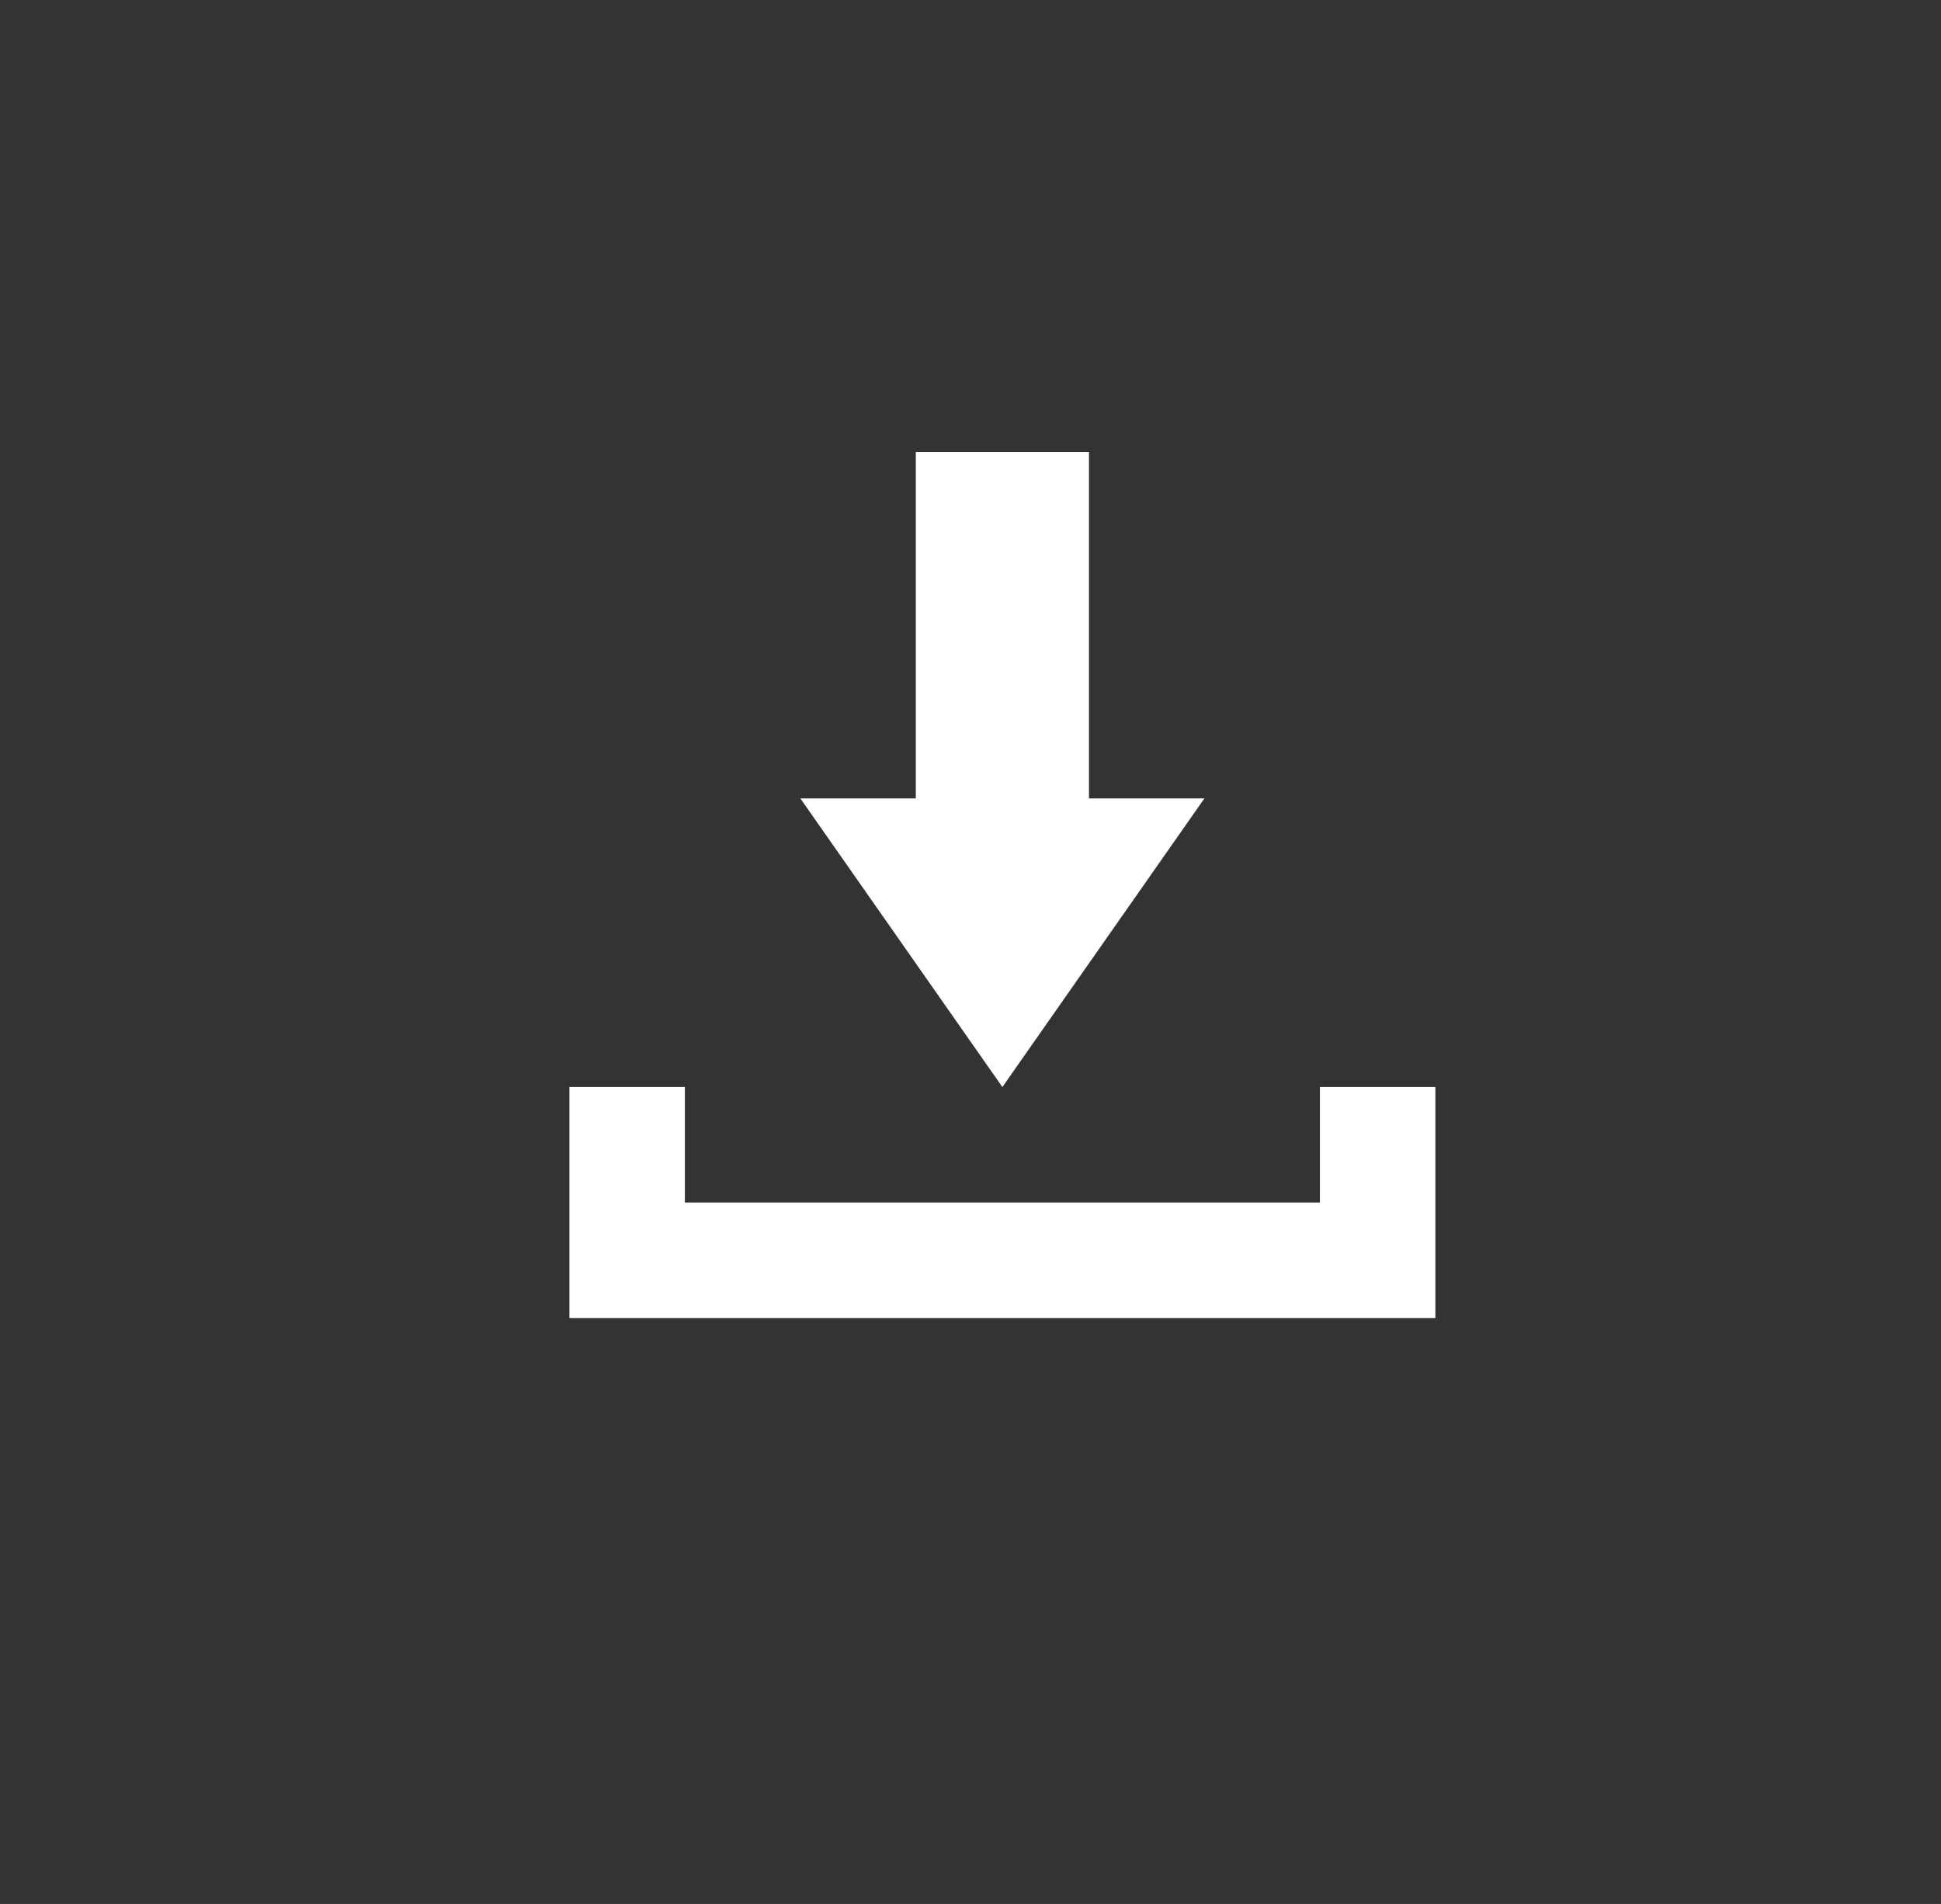
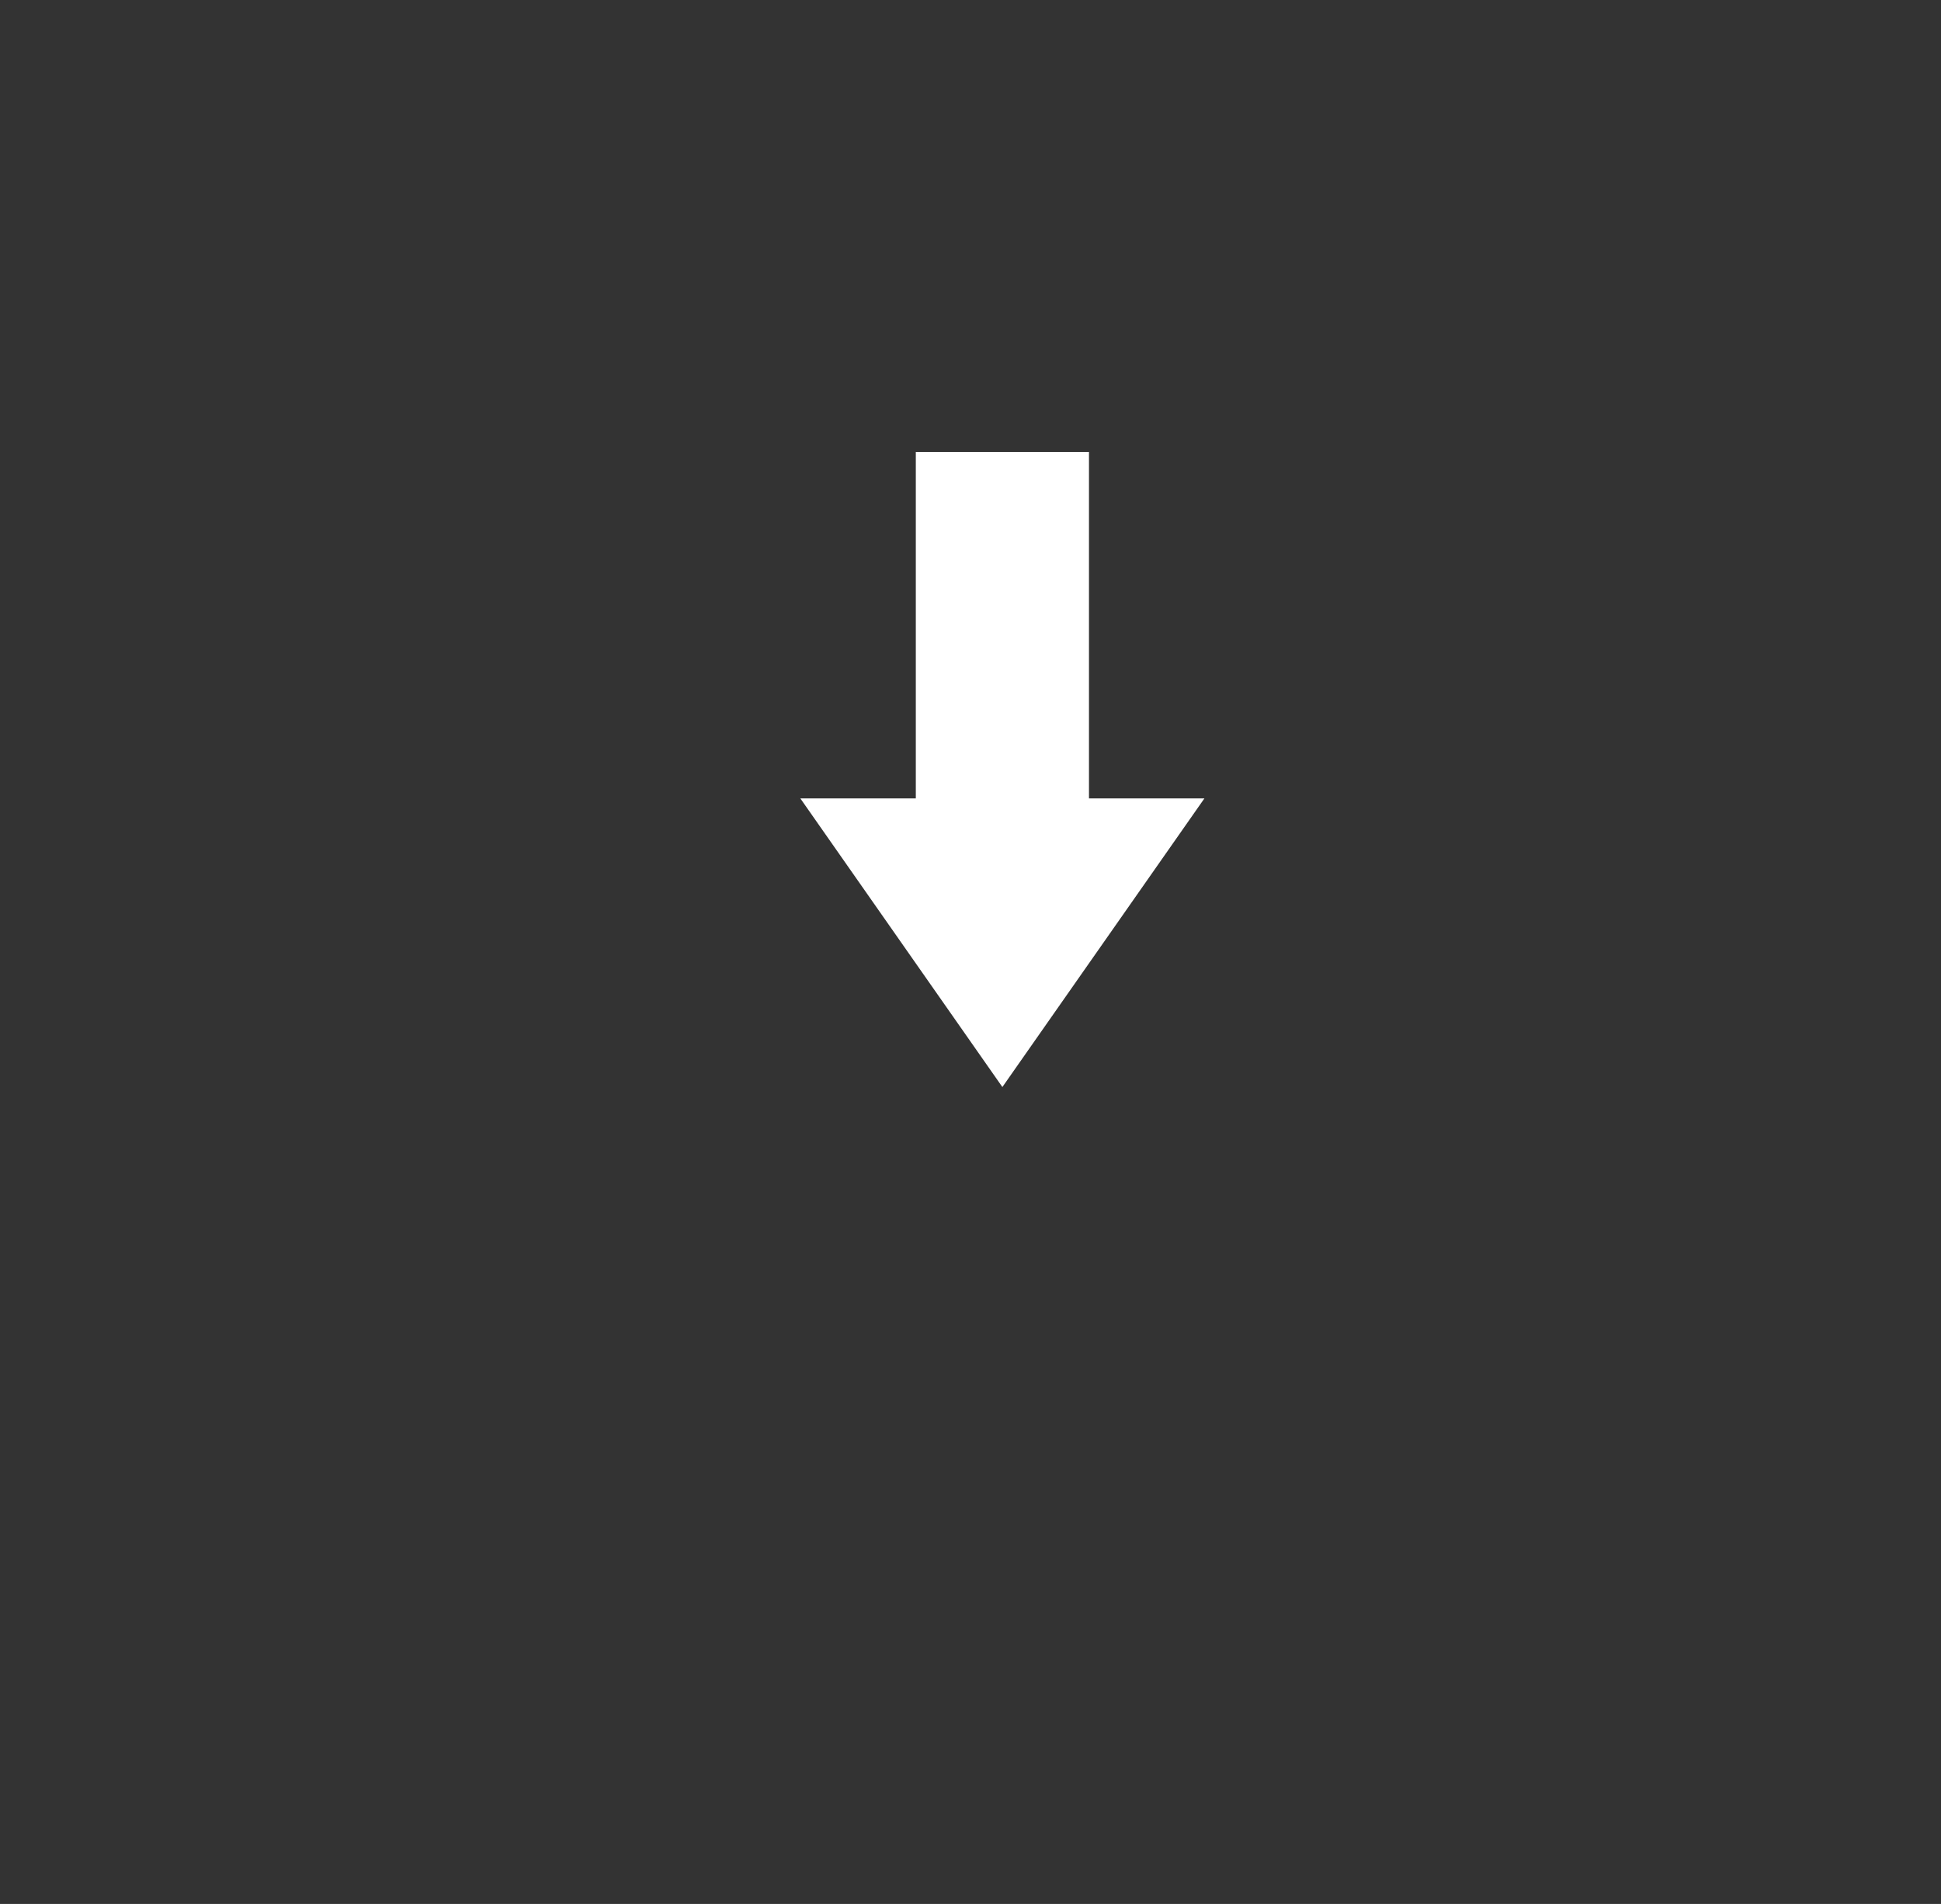
<svg xmlns="http://www.w3.org/2000/svg" width="52px" height="51px" viewBox="0 0 52 51" version="1.1">
  <rect x="0" y="0" width="52" height="51" fill="#333333" stroke="none" />
  <title>EA976777-4B57-4204-9823-7067A8F22F09</title>
  <g id="Mobile" stroke="none" stroke-width="1" fill="none" fill-rule="evenodd">
    <g id="5.0-See-Resources" transform="translate(-226, -359)">
      <g id="marquee" transform="translate(0, 69)">
        <g transform="translate(17, 282)" id="info_resources">
          <g id="icn_downloads-circle" transform="translate(209.82, 8.764)">
            <g id="noun_Download_526250" transform="translate(14.435, 11.342)" fill="#FFFFFF" fill-rule="nonzero">
              <polygon id="Path" points="17.012 9.28 13.919 9.28 13.919 0 9.28 0 9.28 9.28 6.186 9.28 11.599 17.012" />
-               <polygon id="Path" points="20.106 17.012 20.106 20.106 3.093 20.106 3.093 17.012 0 17.012 0 20.106 0 22.735 0 23.199 23.199 23.199 23.199 22.735 23.199 20.106 23.199 17.012" />
            </g>
          </g>
        </g>
      </g>
    </g>
  </g>
</svg>